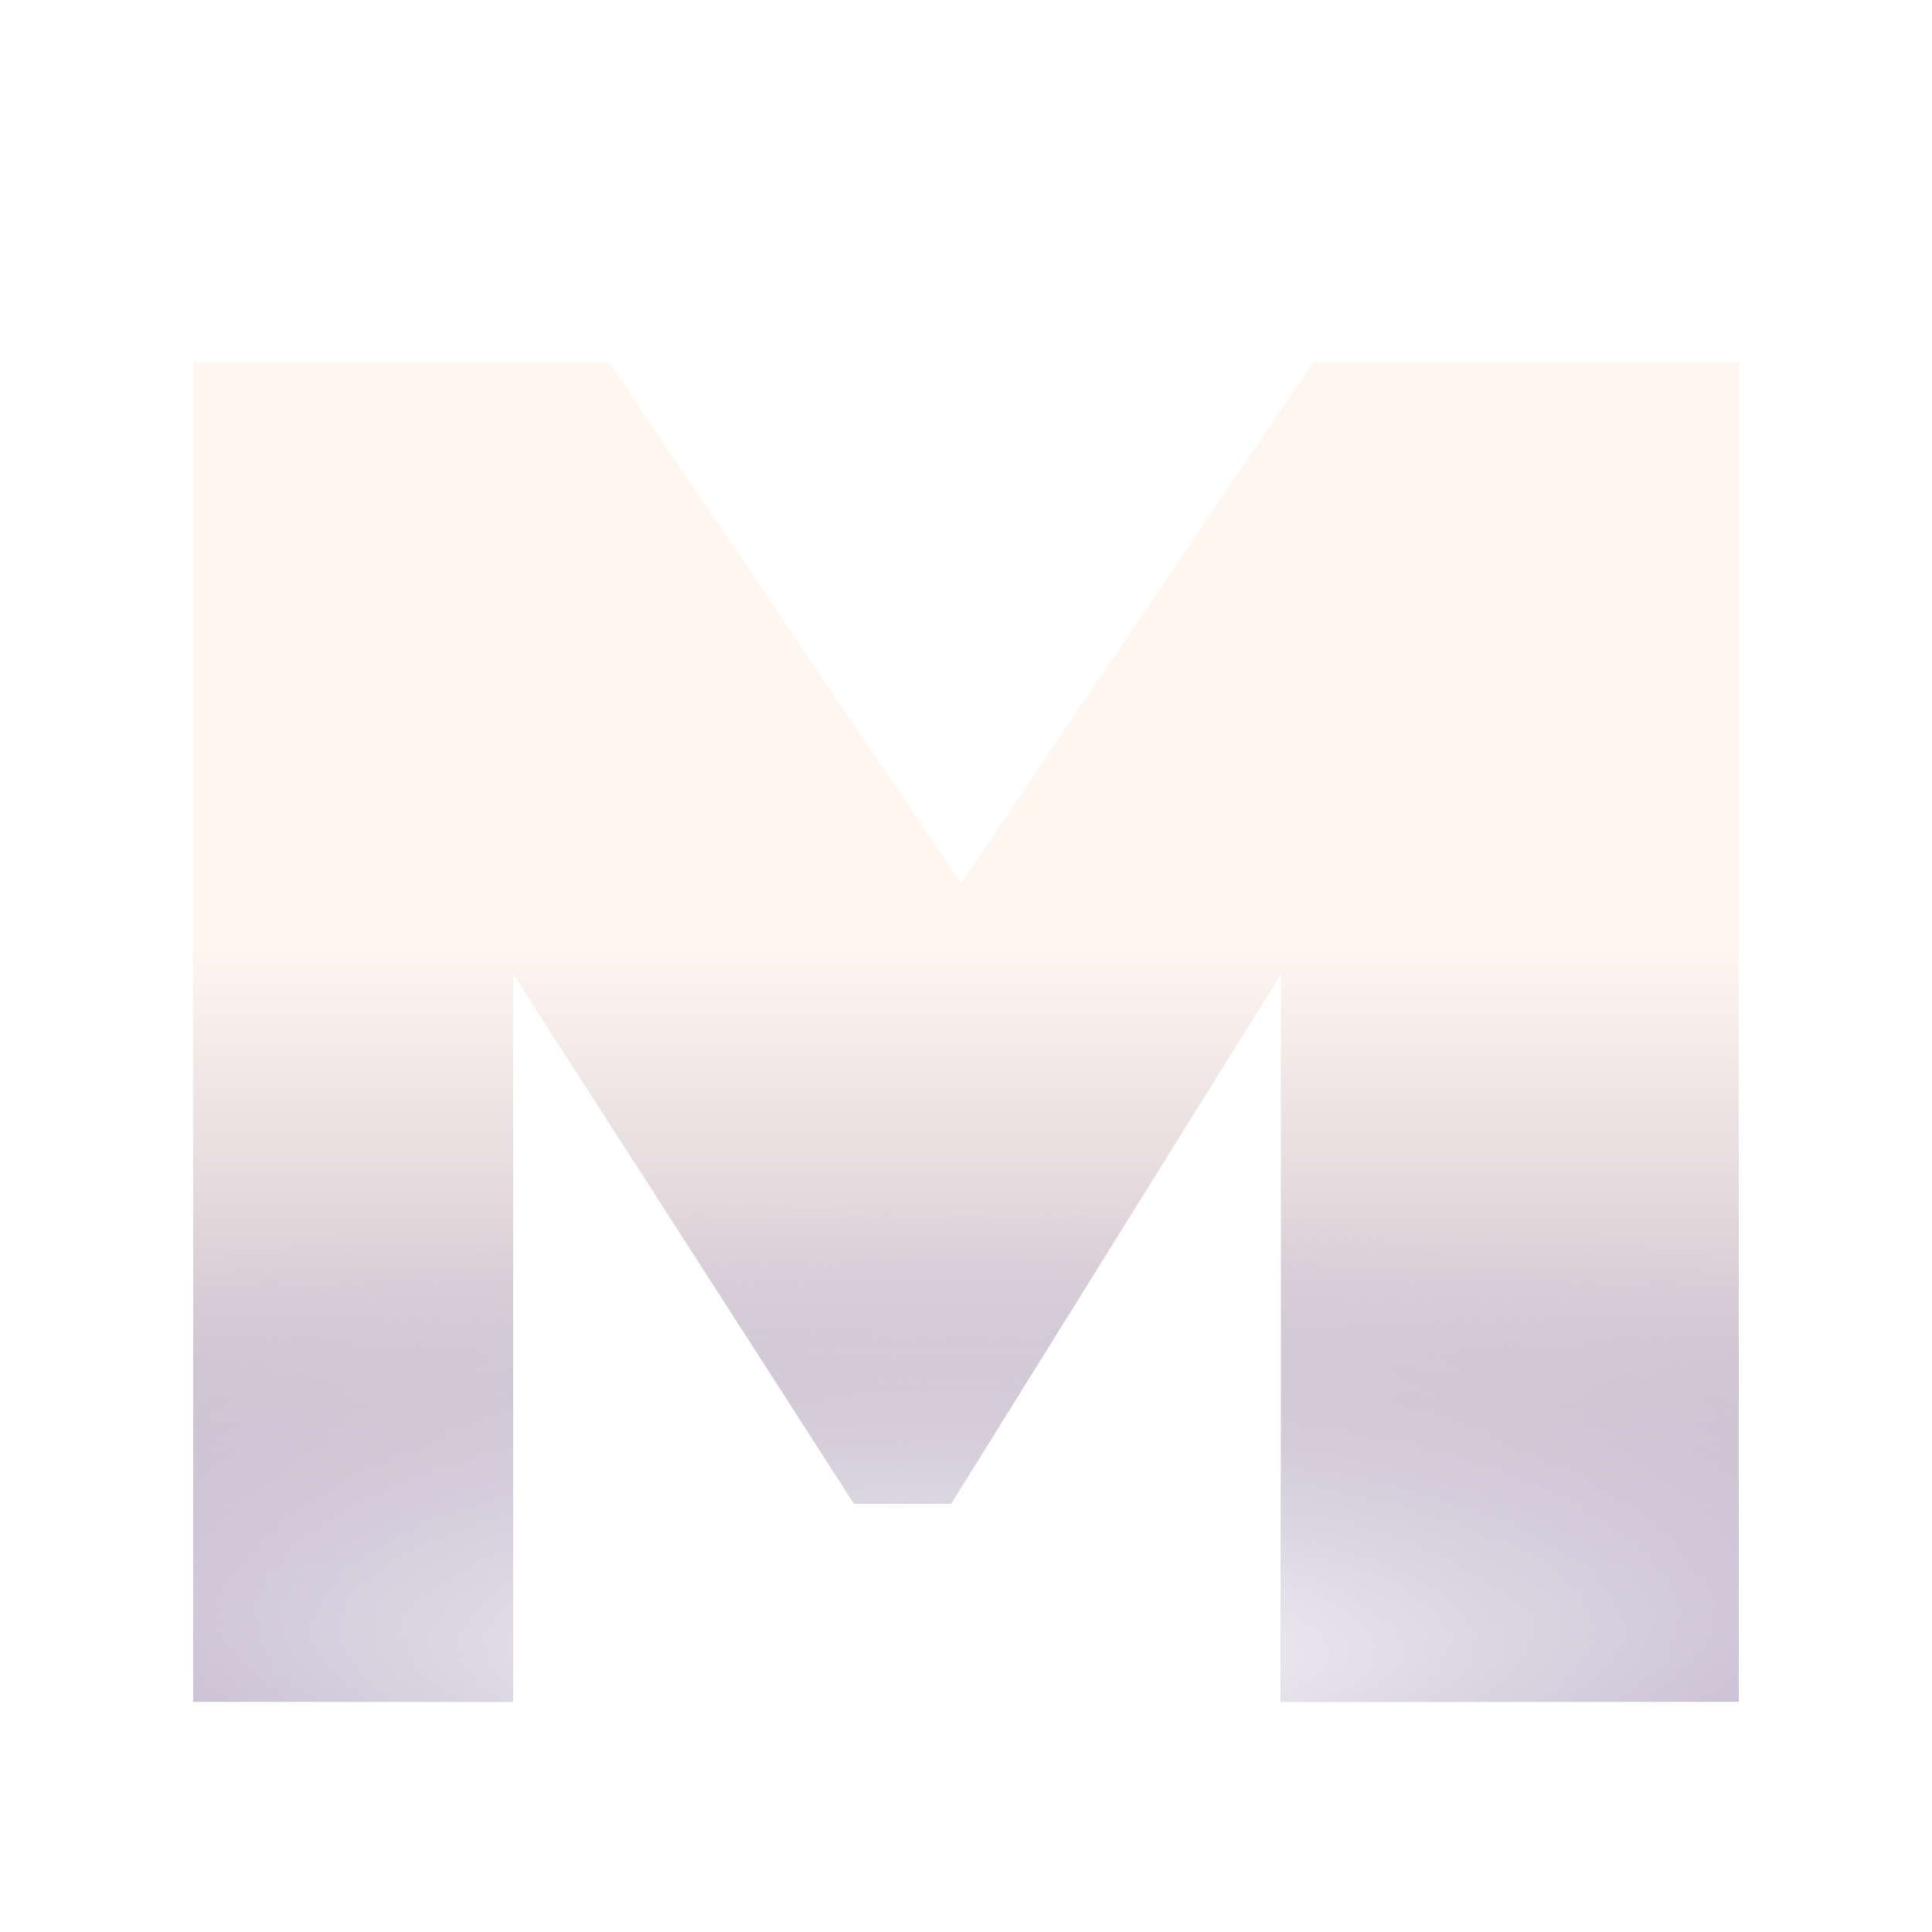
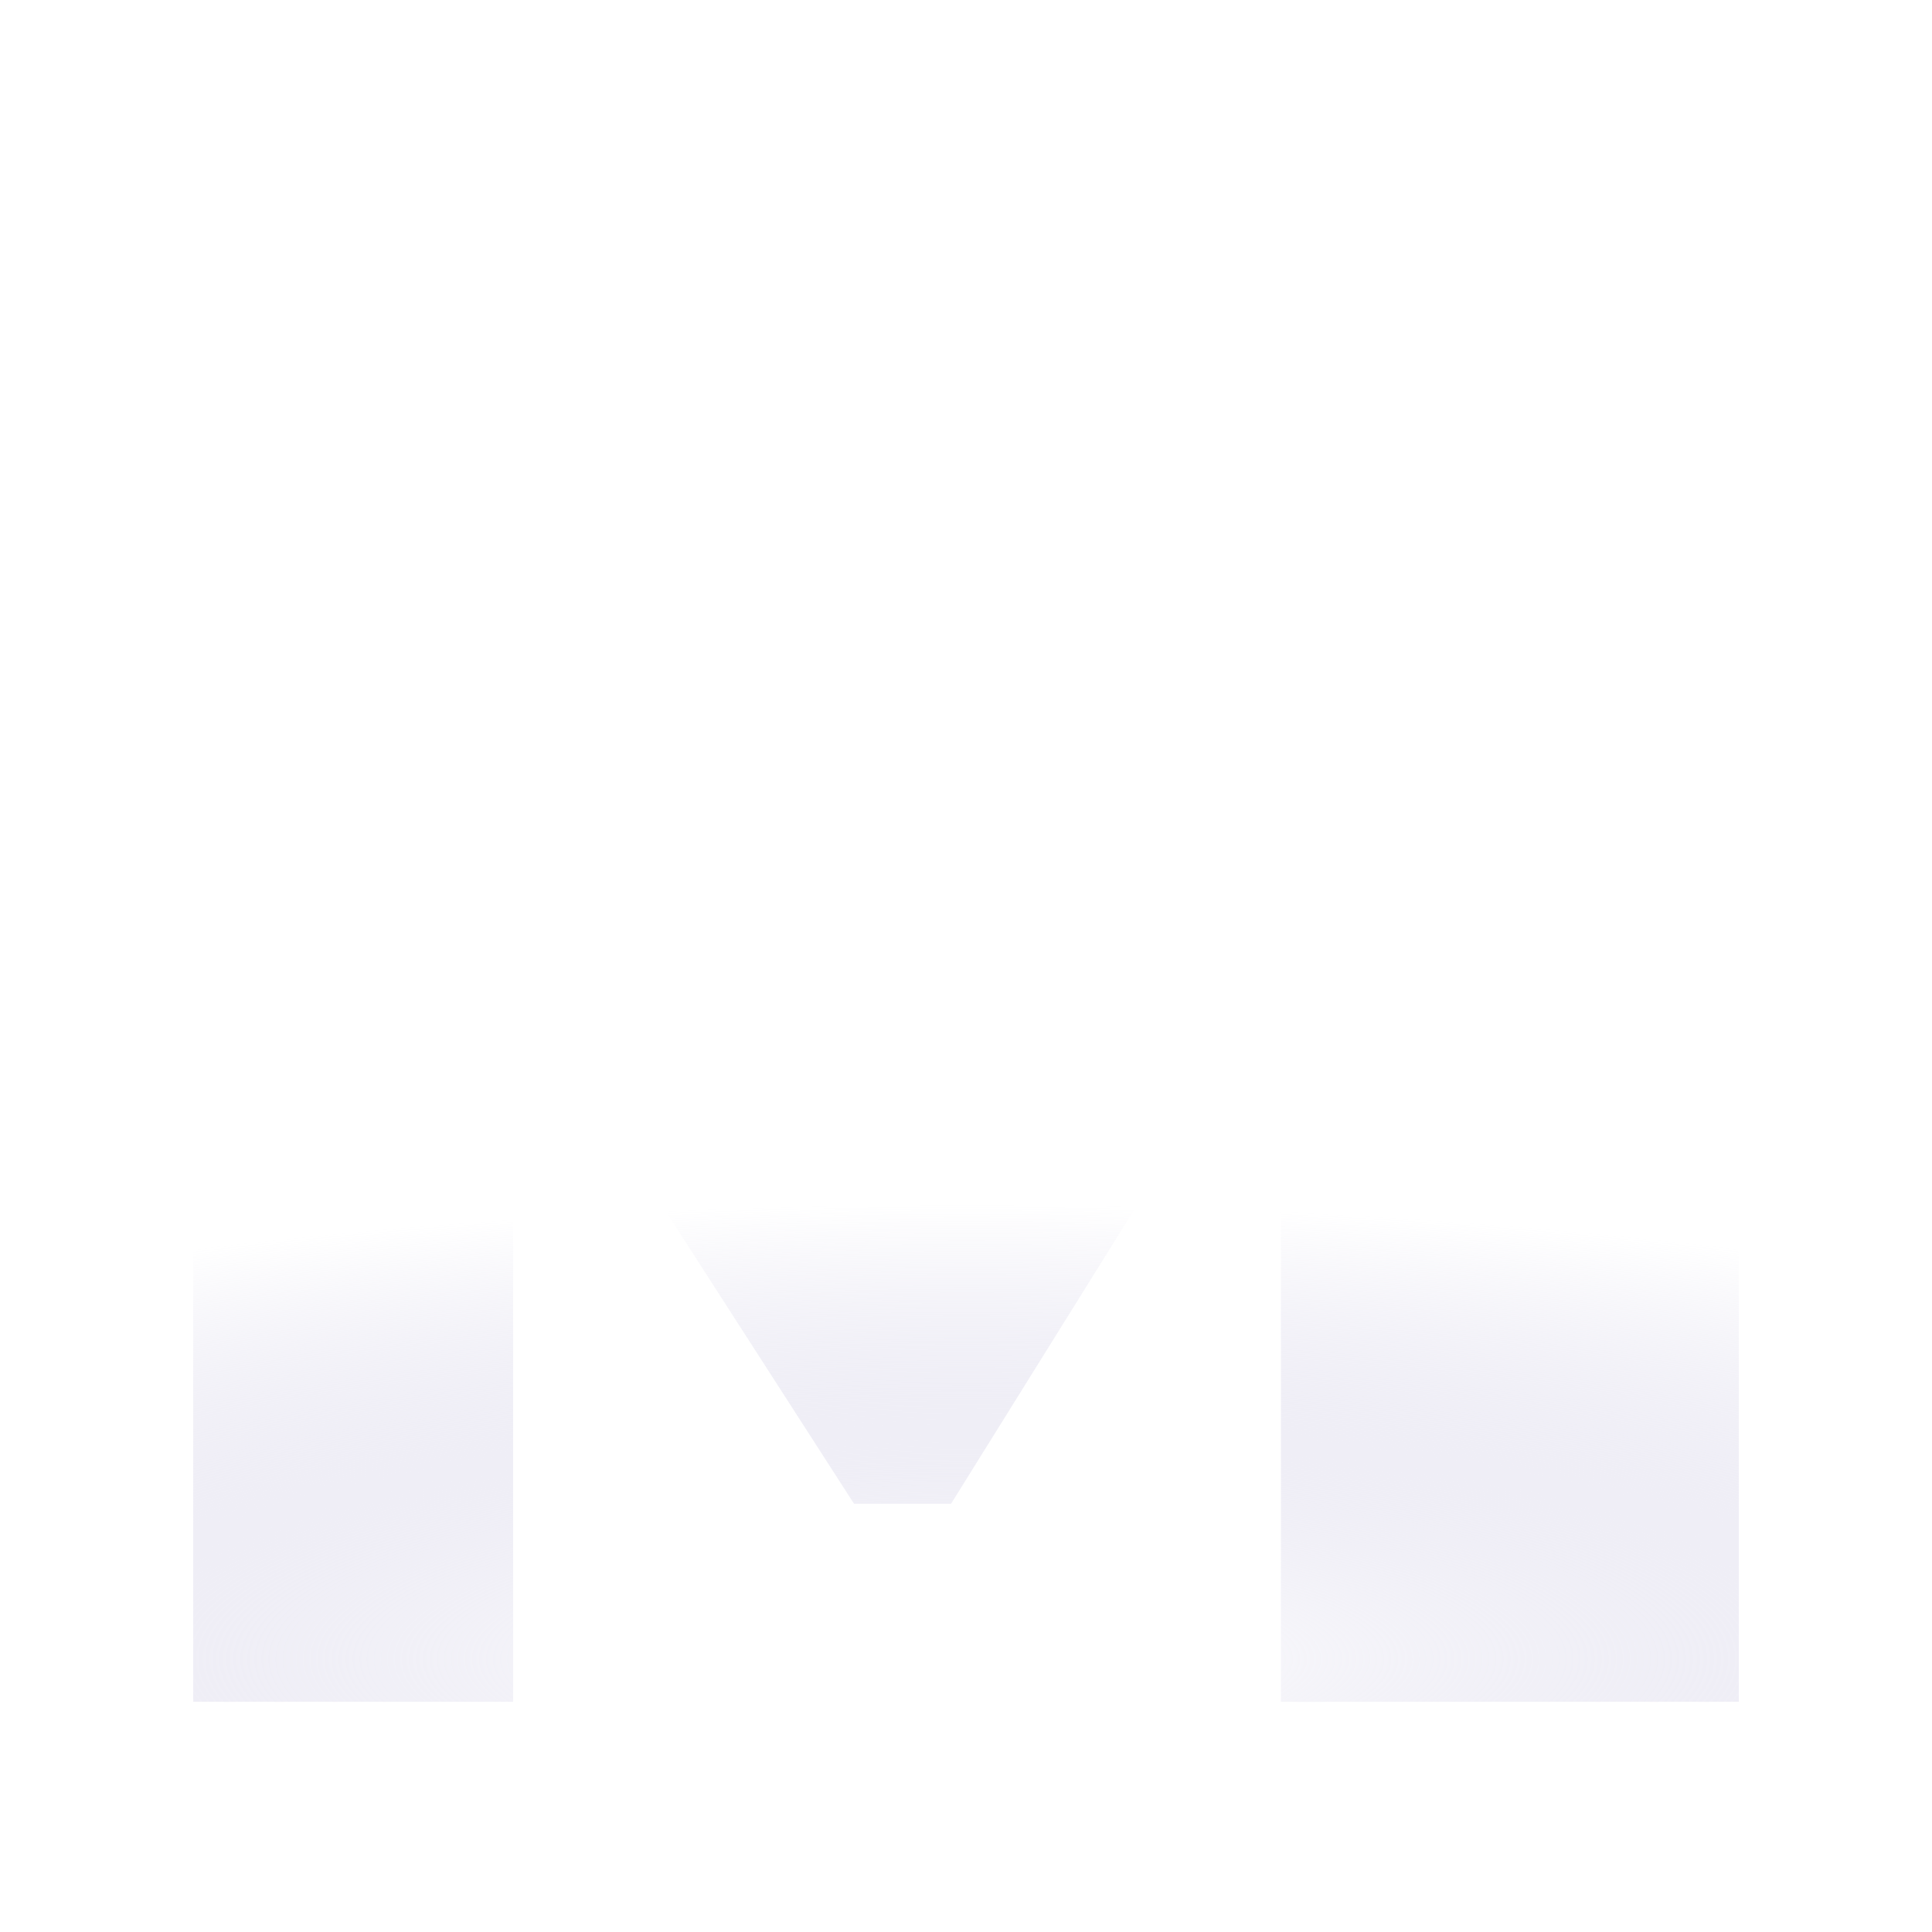
<svg xmlns="http://www.w3.org/2000/svg" width="20" height="20" viewBox="0 0 20 20" fill="none">
  <g filter="url(#filter0_ddii_94269_182491)">
-     <path d="M2 3H6.305L9.948 8.394L13.591 3H18V16.867H13.26V9.335L9.845 14.817H8.841L5.312 9.335V16.867H2V3Z" fill="url(#paint0_linear_94269_182491)" />
    <path d="M2 3H6.305L9.948 8.394L13.591 3H18V16.867H13.26V9.335L9.845 14.817H8.841L5.312 9.335V16.867H2V3Z" fill="url(#paint1_radial_94269_182491)" />
  </g>
  <defs>
    <filter id="filter0_ddii_94269_182491" x="1" y="2" width="18" height="15.866" filterUnits="userSpaceOnUse" color-interpolation-filters="sRGB">
      <feFlood flood-opacity="0" result="BackgroundImageFix" />
      <feColorMatrix in="SourceAlpha" type="matrix" values="0 0 0 0 0 0 0 0 0 0 0 0 0 0 0 0 0 0 127 0" result="hardAlpha" />
      <feOffset dy="0.7" />
      <feComposite in2="hardAlpha" operator="out" />
      <feColorMatrix type="matrix" values="0 0 0 0 0.031 0 0 0 0 0.006 0 0 0 0 0.102 0 0 0 0.15 0" />
      <feBlend mode="normal" in2="BackgroundImageFix" result="effect1_dropShadow_94269_182491" />
      <feColorMatrix in="SourceAlpha" type="matrix" values="0 0 0 0 0 0 0 0 0 0 0 0 0 0 0 0 0 0 127 0" result="hardAlpha" />
      <feOffset />
      <feGaussianBlur stdDeviation="0.5" />
      <feColorMatrix type="matrix" values="0 0 0 0 0.165 0 0 0 0 0.091 0 0 0 0 0.004 0 0 0 0.3 0" />
      <feBlend mode="normal" in2="effect1_dropShadow_94269_182491" result="effect2_dropShadow_94269_182491" />
      <feBlend mode="normal" in="SourceGraphic" in2="effect2_dropShadow_94269_182491" result="shape" />
      <feColorMatrix in="SourceAlpha" type="matrix" values="0 0 0 0 0 0 0 0 0 0 0 0 0 0 0 0 0 0 127 0" result="hardAlpha" />
      <feOffset dy="-0.12" />
      <feComposite in2="hardAlpha" operator="arithmetic" k2="-1" k3="1" />
      <feColorMatrix type="matrix" values="0 0 0 0 0 0 0 0 0 0 0 0 0 0 0 0 0 0 0.5 0" />
      <feBlend mode="normal" in2="shape" result="effect3_innerShadow_94269_182491" />
      <feColorMatrix in="SourceAlpha" type="matrix" values="0 0 0 0 0 0 0 0 0 0 0 0 0 0 0 0 0 0 127 0" result="hardAlpha" />
      <feOffset dy="0.17" />
      <feComposite in2="hardAlpha" operator="arithmetic" k2="-1" k3="1" />
      <feColorMatrix type="matrix" values="0 0 0 0 1 0 0 0 0 1 0 0 0 0 1 0 0 0 0.8 0" />
      <feBlend mode="normal" in2="effect3_innerShadow_94269_182491" result="effect4_innerShadow_94269_182491" />
    </filter>
    <linearGradient id="paint0_linear_94269_182491" x1="10" y1="3" x2="10" y2="18.717" gradientUnits="userSpaceOnUse">
      <stop offset="0.385" stop-color="#FFF6F0" />
      <stop offset="1" stop-color="#9C89A8" />
    </linearGradient>
    <radialGradient id="paint1_radial_94269_182491" cx="0" cy="0" r="1" gradientUnits="userSpaceOnUse" gradientTransform="translate(10.028 16.383) rotate(-90.184) scale(8.829 34.886)">
      <stop stop-color="white" />
      <stop offset="0.53" stop-color="#BFBBDB" stop-opacity="0" />
    </radialGradient>
  </defs>
</svg>